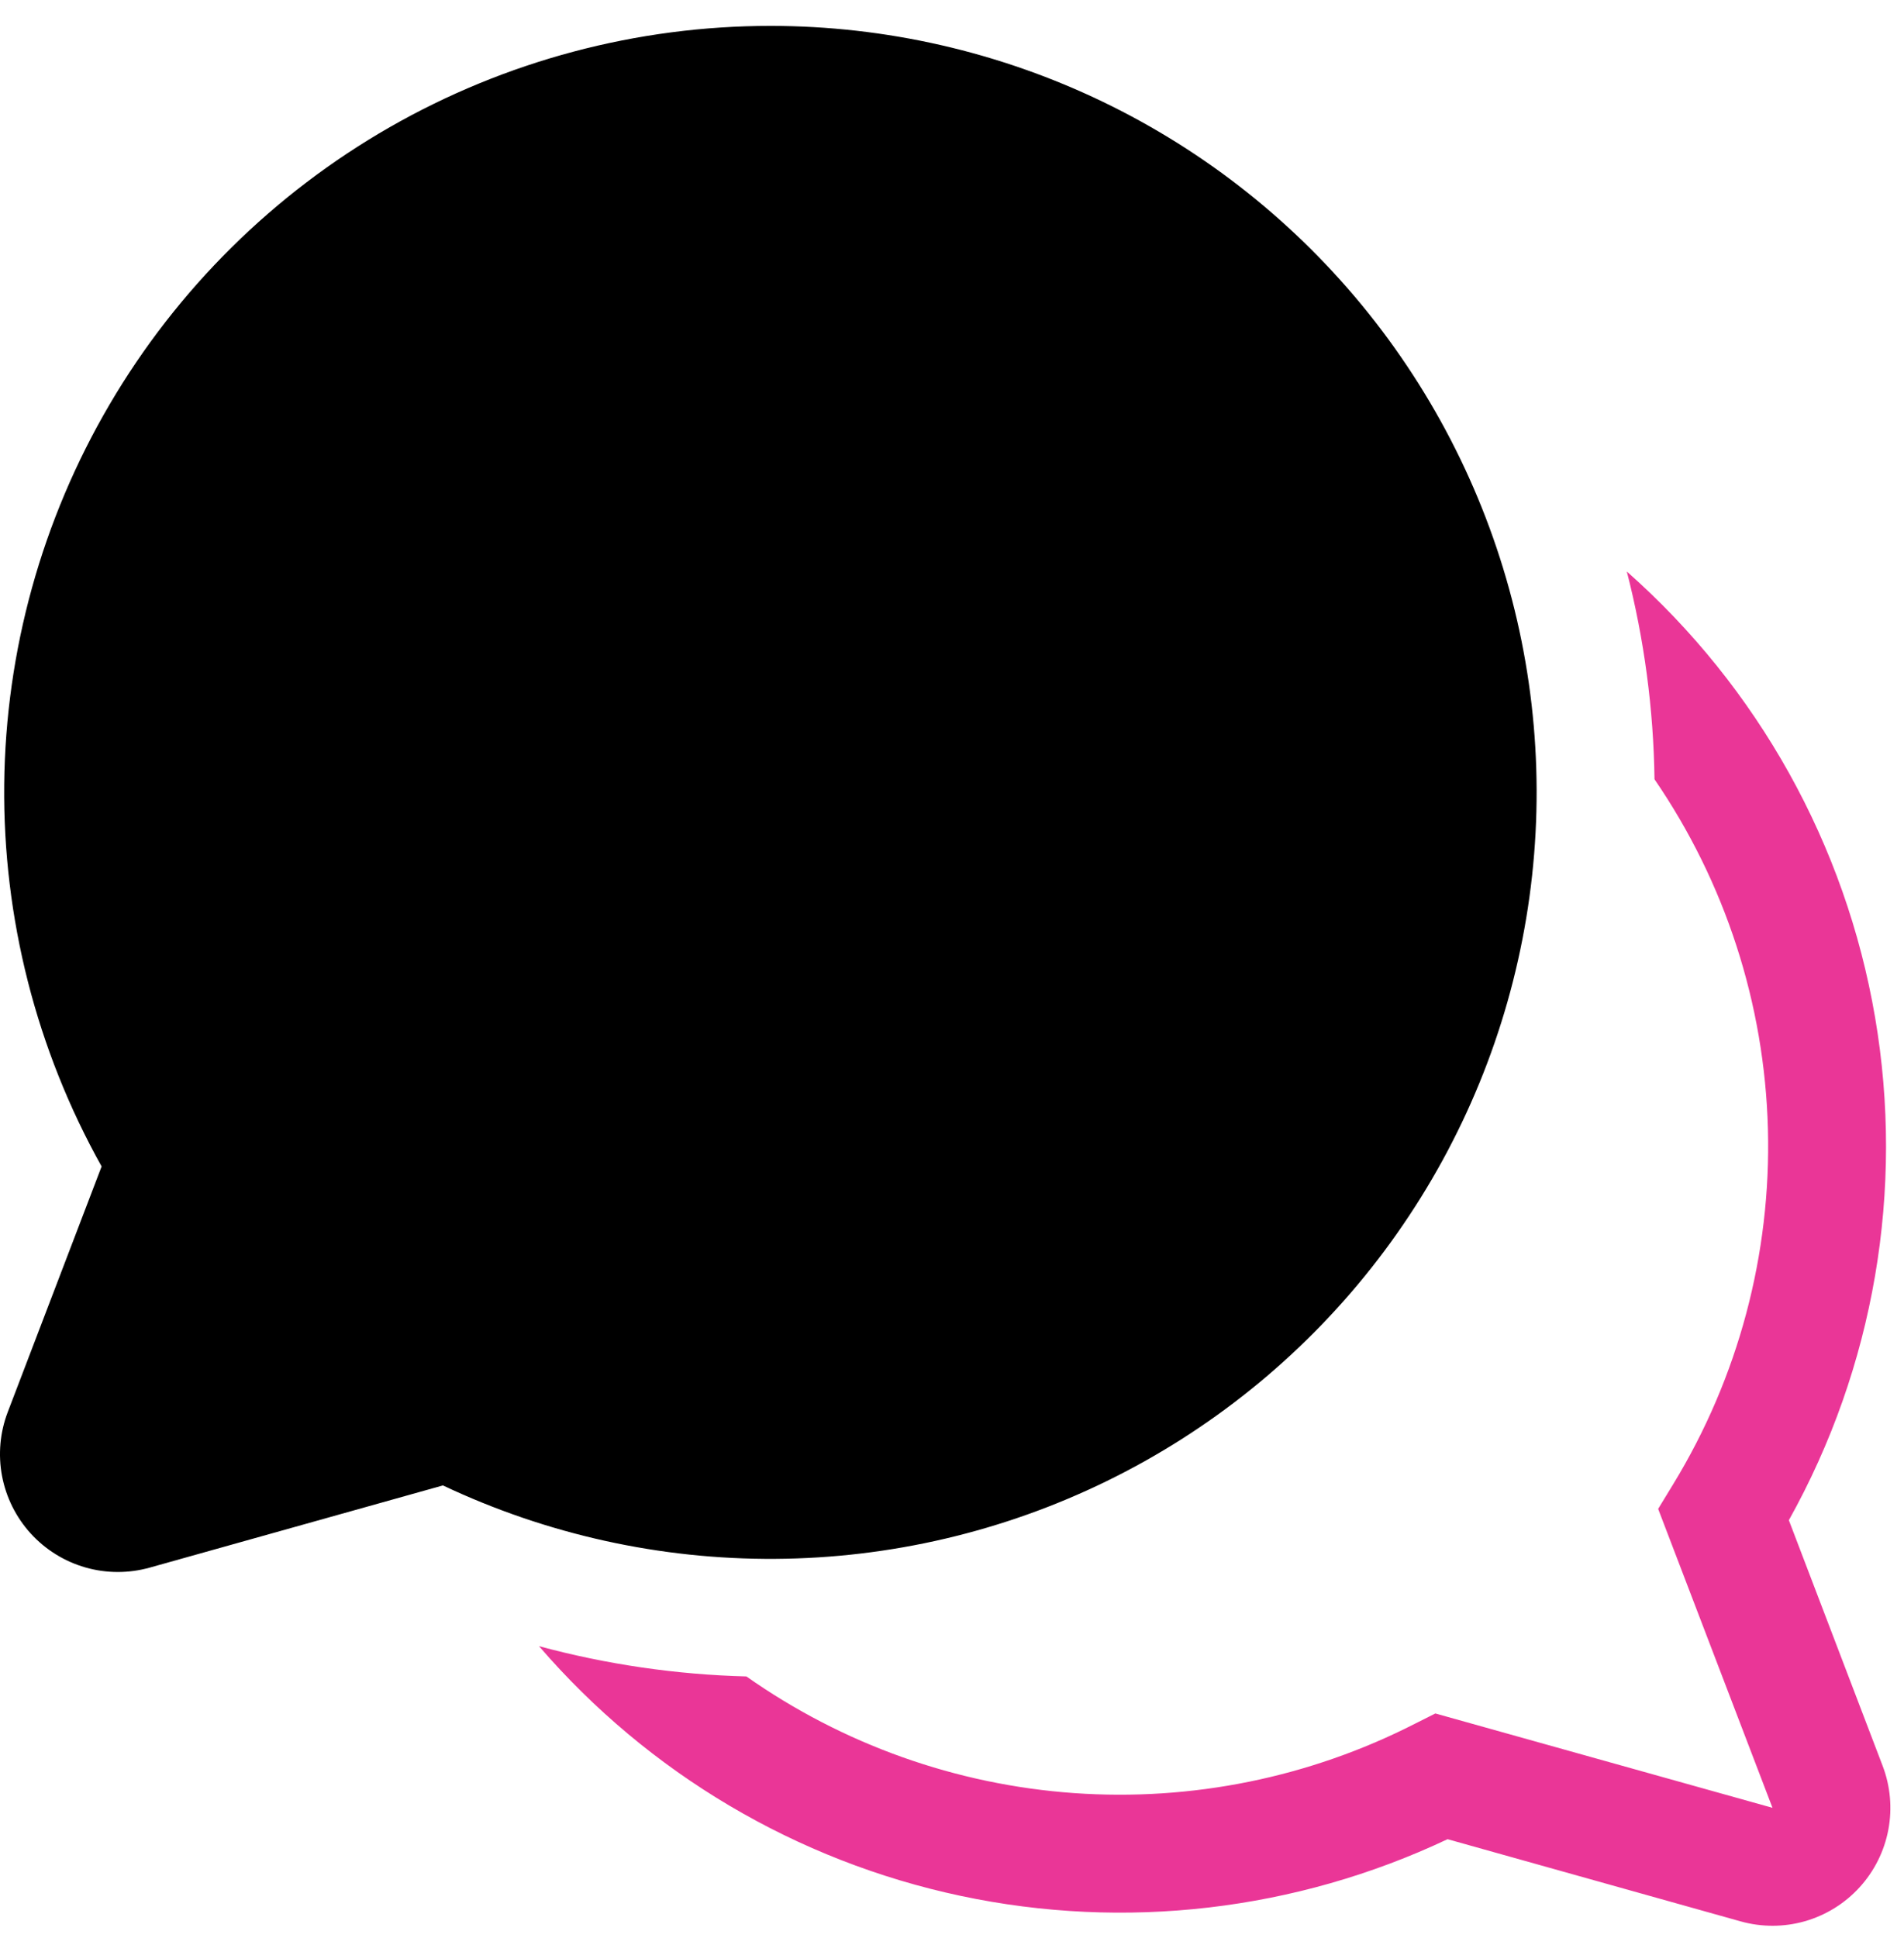
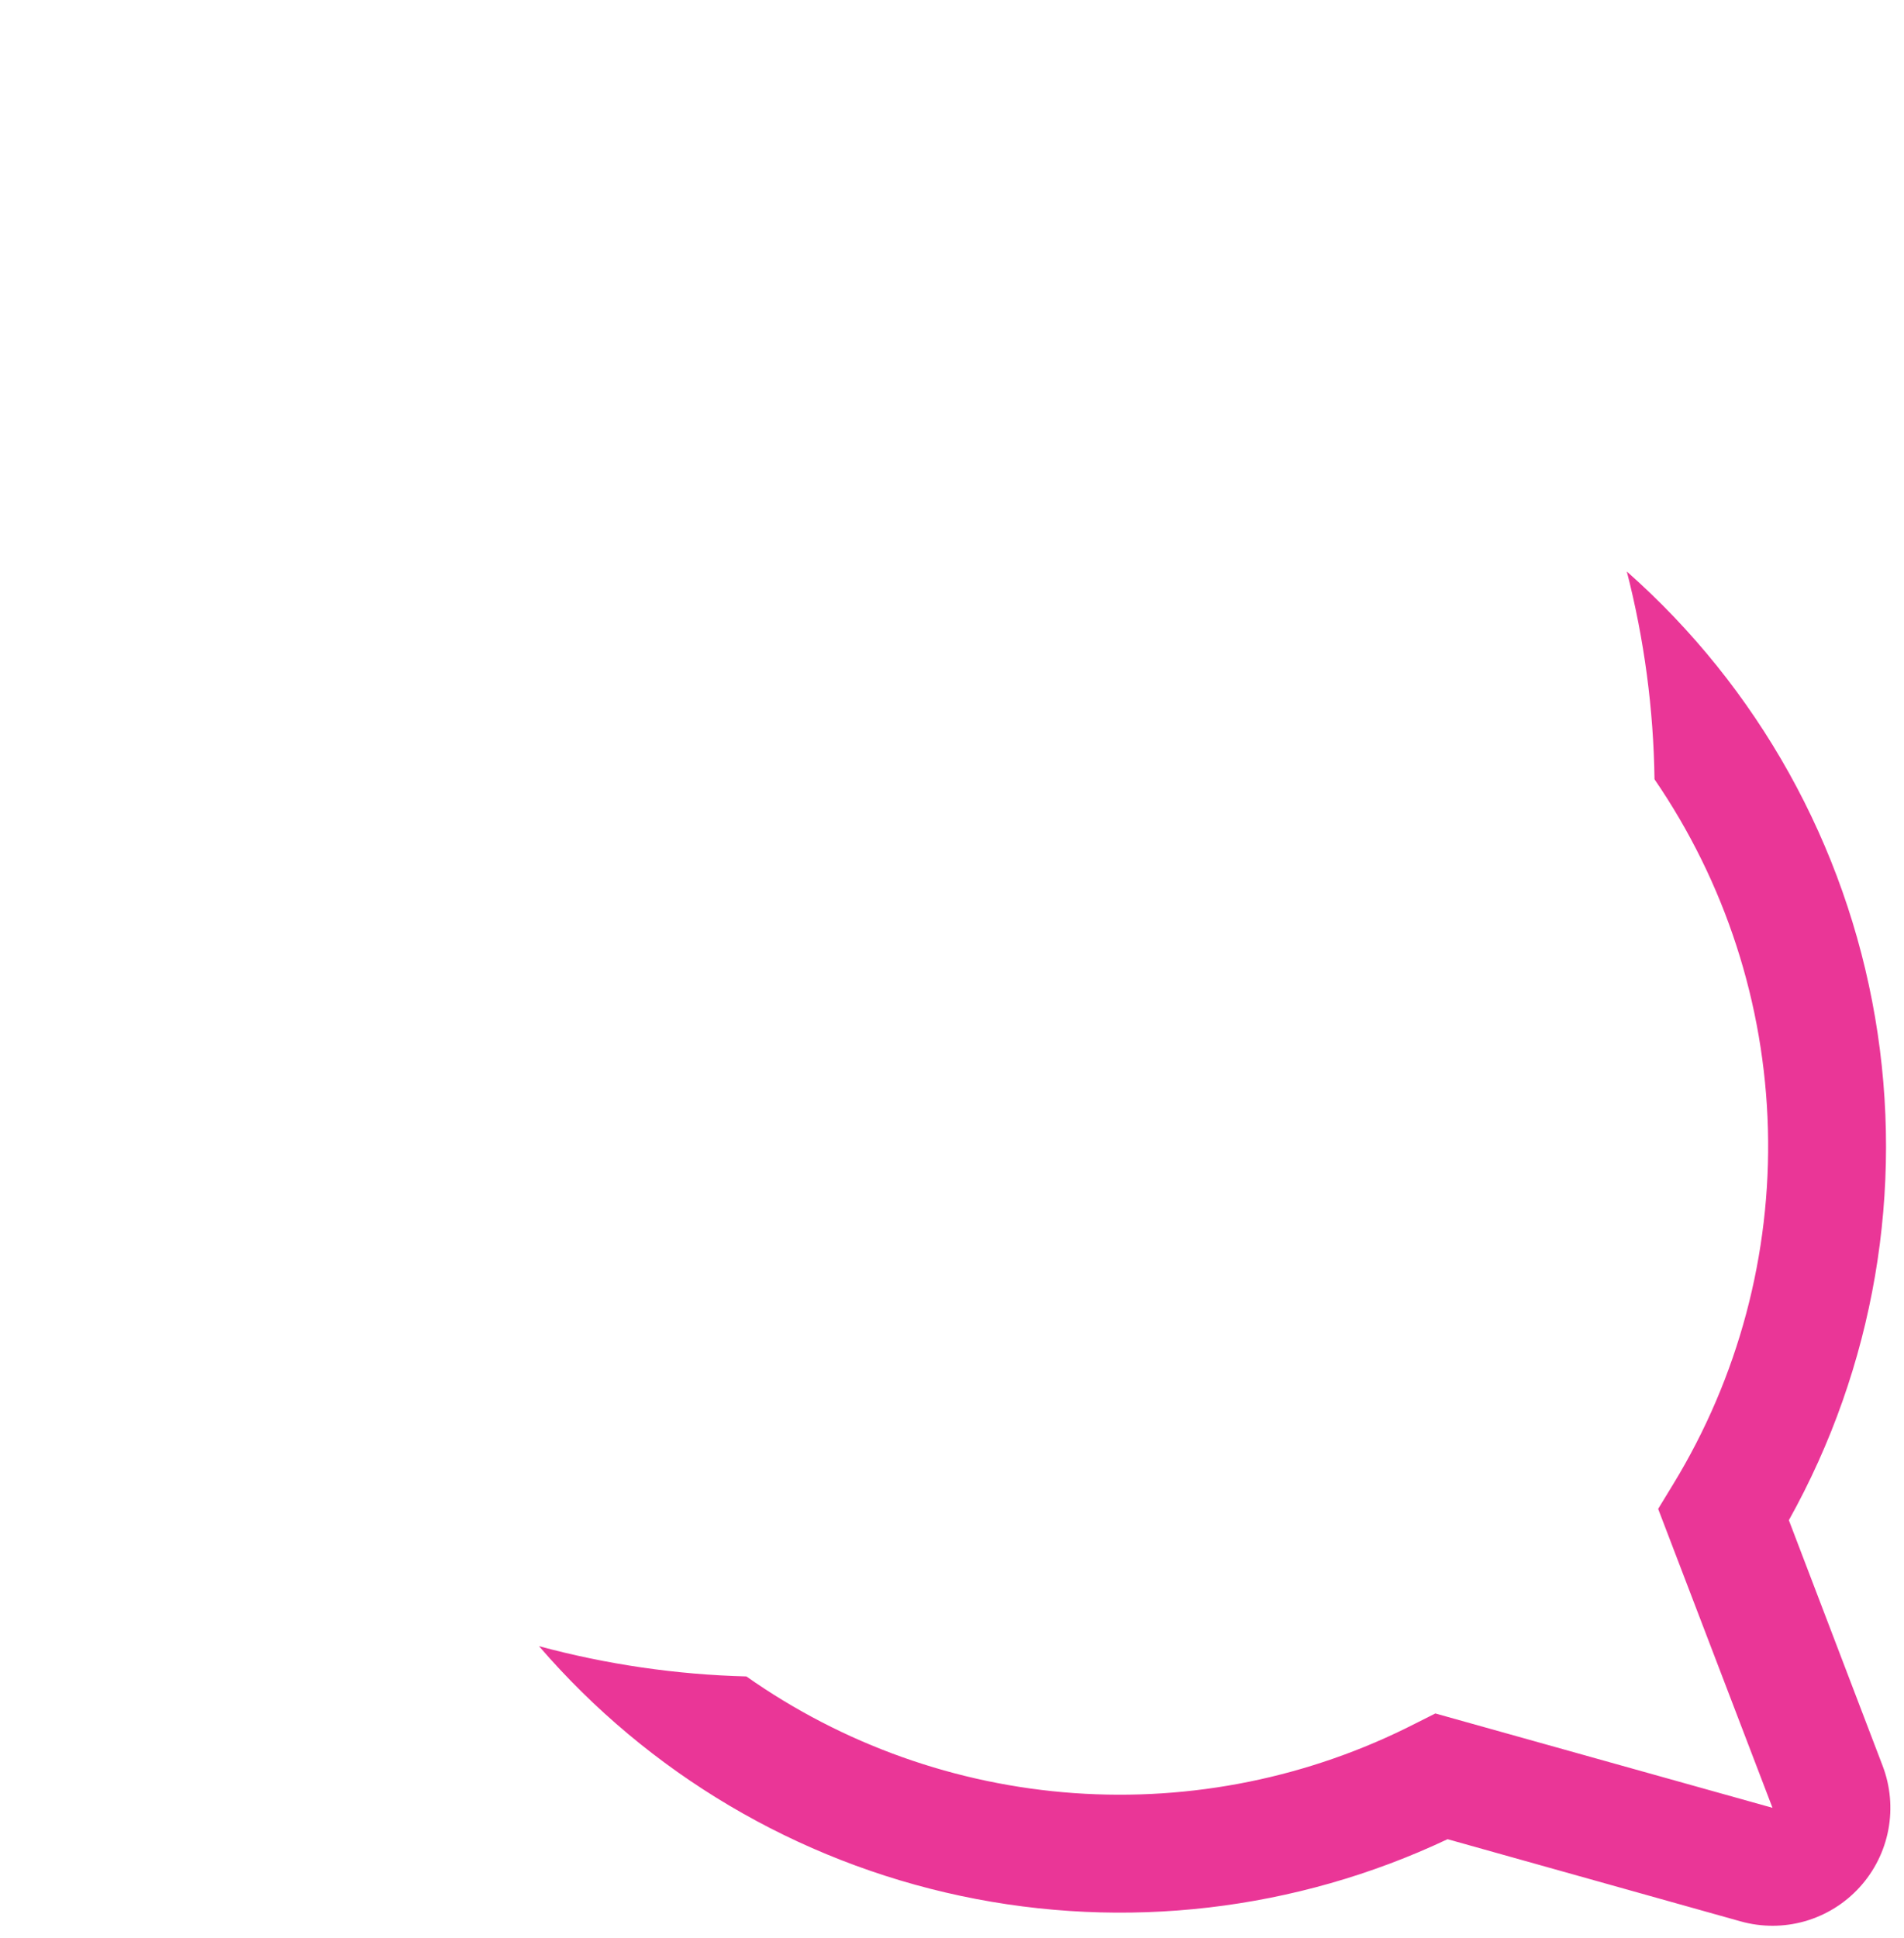
<svg xmlns="http://www.w3.org/2000/svg" width="57" height="58" viewBox="0 0 57 58" fill="none">
  <path d="M23.068 0.775C14.926 0.775 32.485 0.775 23.068 0.775V0.775ZM16.136 49.268C19.414 53.074 23.849 55.7 28.762 56.743C33.675 57.787 38.794 57.191 43.336 55.046L52.11 57.506C52.74 57.682 53.406 57.681 54.035 57.501C54.663 57.321 55.23 56.969 55.67 56.486C56.111 56.003 56.409 55.407 56.531 54.764C56.652 54.121 56.593 53.458 56.359 52.847L53.553 45.499C56.106 40.923 57.017 35.611 56.134 30.447C55.252 25.282 52.629 20.574 48.702 17.105C49.224 19.138 49.502 21.225 49.531 23.324C51.648 26.412 52.827 30.046 52.926 33.789C53.026 37.531 52.042 41.223 50.092 44.419L49.64 45.16L53.063 54.107L42.97 51.283L42.352 51.594C39.203 53.2 35.677 53.916 32.151 53.666C28.626 53.416 25.235 52.209 22.345 50.175C20.246 50.12 18.16 49.816 16.133 49.268H16.136Z" fill="#EA3697" />
-   <path d="M23.068 0.775C19.068 0.775 15.137 1.82 11.665 3.808C8.194 5.796 5.303 8.657 3.279 12.108C1.255 15.558 0.168 19.478 0.126 23.478C0.085 27.478 1.09 31.419 3.042 34.911L0.233 42.259C-0.001 42.87 -0.06 43.533 0.061 44.176C0.183 44.819 0.481 45.415 0.921 45.898C1.362 46.381 1.928 46.733 2.557 46.913C3.186 47.093 3.852 47.094 4.482 46.918L13.26 44.458C16.369 45.927 19.769 46.678 23.208 46.656C26.647 46.634 30.036 45.84 33.127 44.331C36.217 42.822 38.928 40.638 41.06 37.94C43.193 35.241 44.691 32.098 45.444 28.743C46.198 25.388 46.188 21.906 45.414 18.555C44.64 15.205 43.123 12.071 40.975 9.385C38.827 6.7 36.103 4.532 33.004 3.041C29.904 1.551 26.51 0.776 23.071 0.775H23.068Z" fill="black" />
</svg>